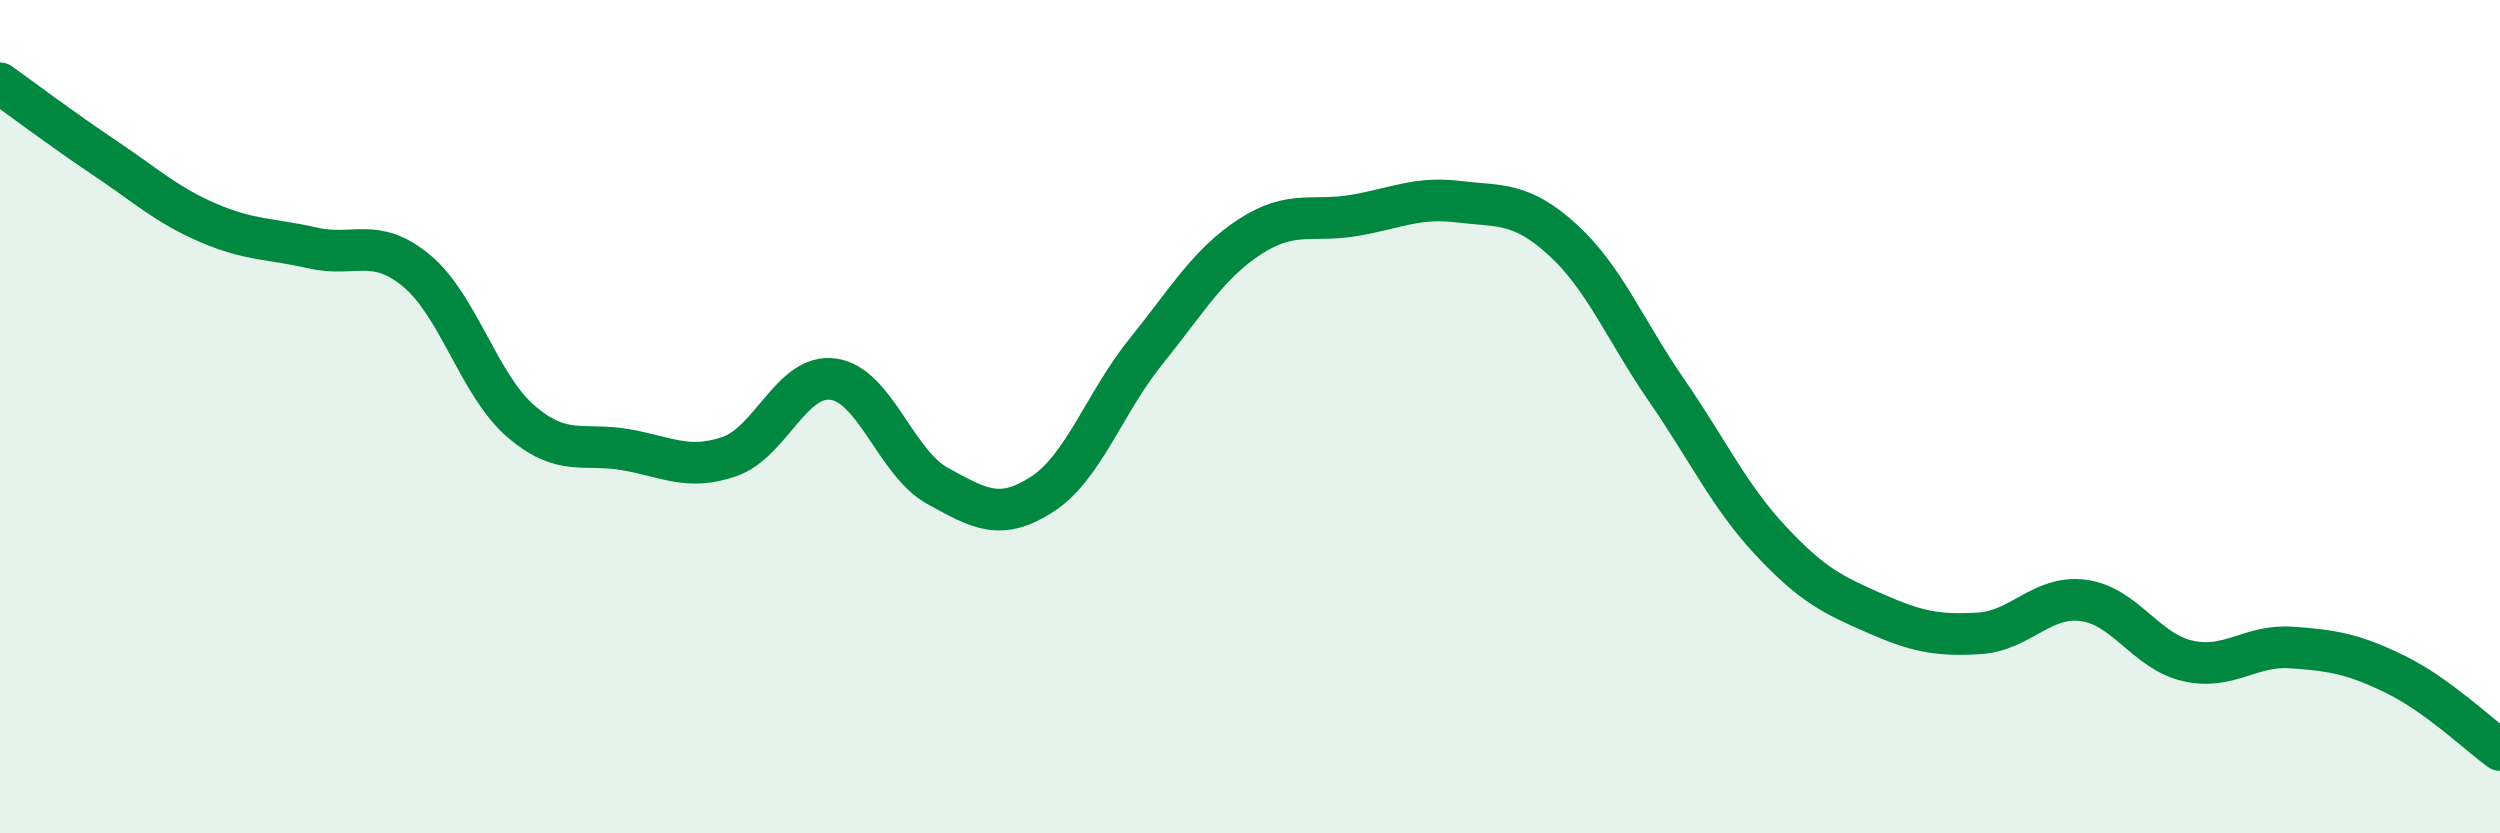
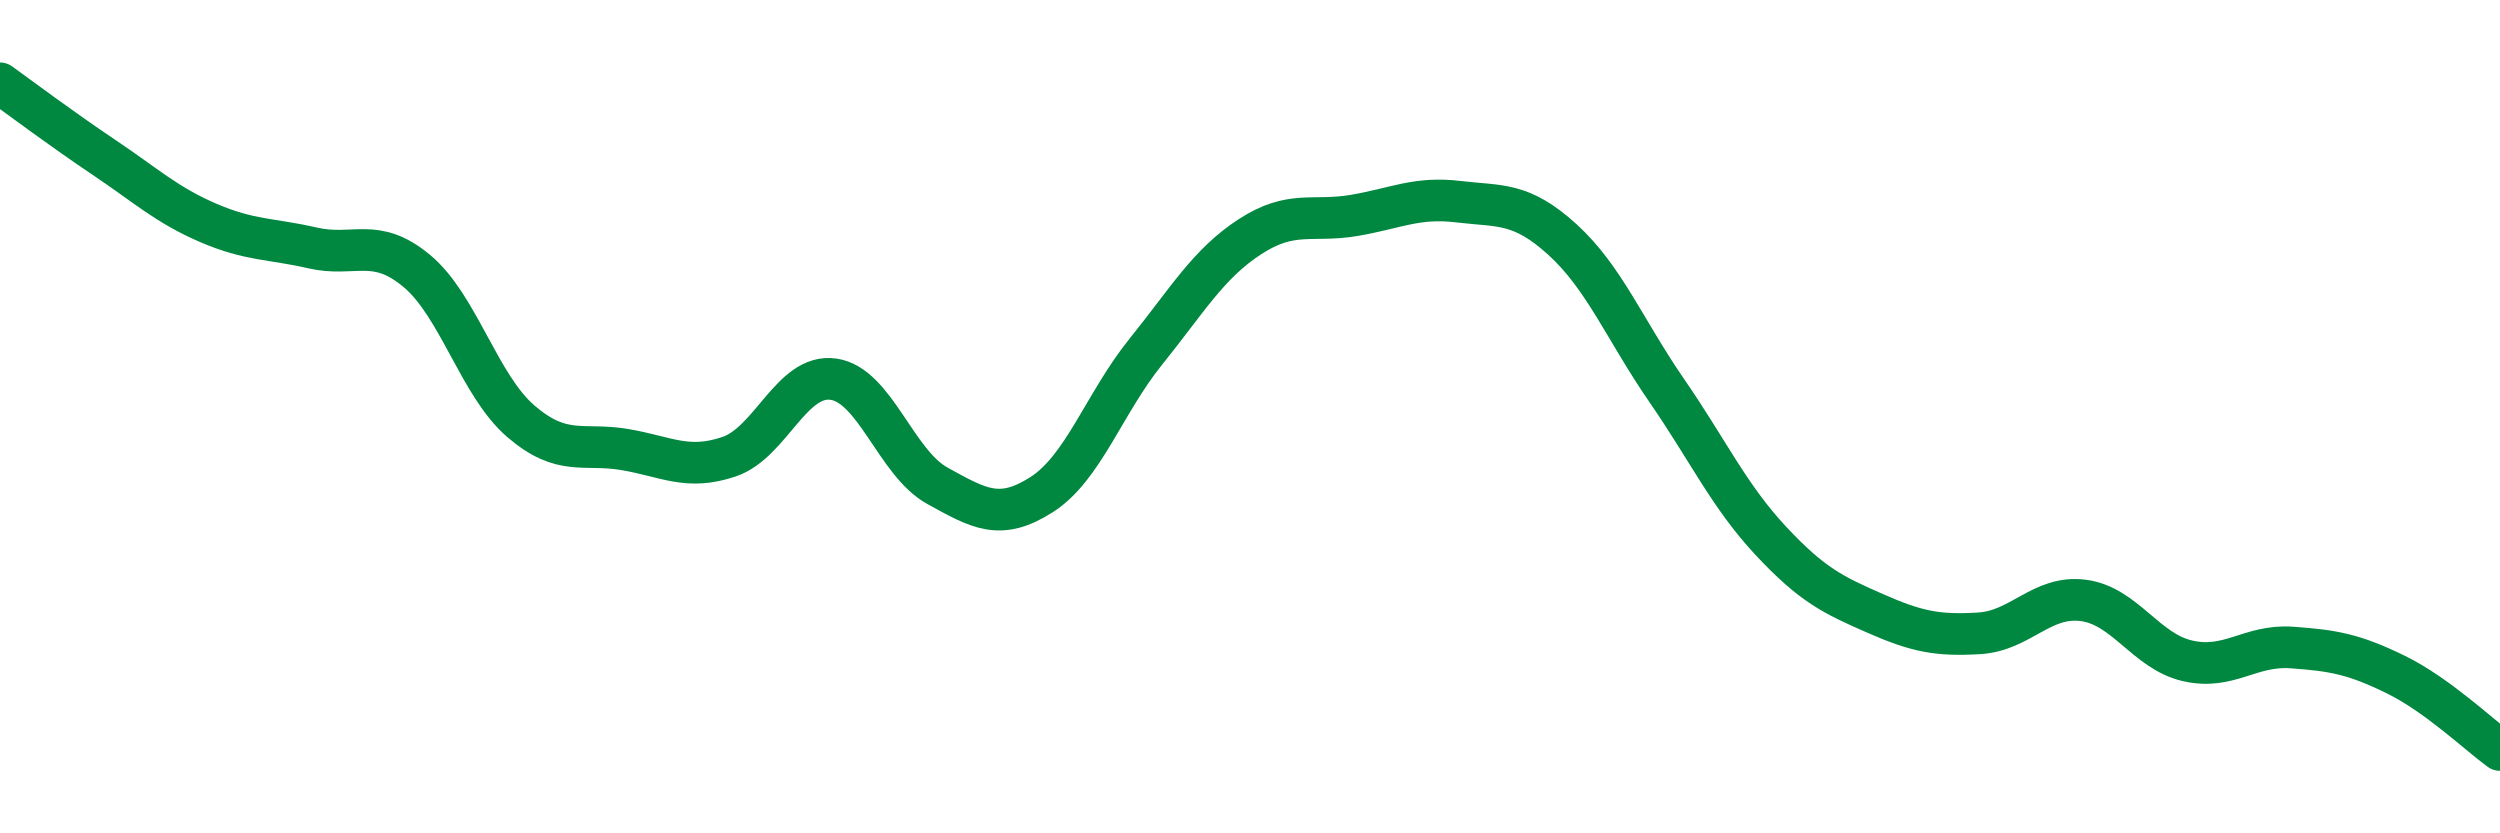
<svg xmlns="http://www.w3.org/2000/svg" width="60" height="20" viewBox="0 0 60 20">
-   <path d="M 0,2 C 0.5,2.36 1.5,3.11 2.5,3.78 C 3.5,4.45 4,4.92 5,5.35 C 6,5.78 6.5,5.72 7.5,5.95 C 8.5,6.18 9,5.67 10,6.5 C 11,7.33 11.5,9.25 12.5,10.11 C 13.5,10.97 14,10.62 15,10.79 C 16,10.96 16.5,11.3 17.5,10.96 C 18.5,10.62 19,8.96 20,9.1 C 21,9.24 21.5,11.11 22.5,11.66 C 23.5,12.21 24,12.51 25,11.87 C 26,11.23 26.5,9.68 27.5,8.44 C 28.5,7.2 29,6.33 30,5.68 C 31,5.03 31.5,5.34 32.5,5.17 C 33.5,5 34,4.72 35,4.84 C 36,4.96 36.5,4.84 37.5,5.75 C 38.5,6.66 39,7.92 40,9.37 C 41,10.82 41.5,11.91 42.5,12.98 C 43.5,14.05 44,14.28 45,14.72 C 46,15.16 46.5,15.26 47.5,15.2 C 48.5,15.14 49,14.28 50,14.41 C 51,14.54 51.5,15.63 52.5,15.86 C 53.5,16.09 54,15.47 55,15.54 C 56,15.61 56.5,15.7 57.5,16.19 C 58.5,16.68 59.5,17.64 60,18L60 20L0 20Z" fill="#008740" opacity="0.1" stroke-linecap="round" stroke-linejoin="round" />
  <path d="M 0,2 C 0.5,2.36 1.5,3.11 2.5,3.78 C 3.5,4.45 4,4.92 5,5.35 C 6,5.78 6.5,5.72 7.5,5.95 C 8.5,6.18 9,5.67 10,6.5 C 11,7.33 11.5,9.25 12.5,10.11 C 13.5,10.97 14,10.62 15,10.79 C 16,10.96 16.5,11.3 17.5,10.96 C 18.5,10.62 19,8.96 20,9.1 C 21,9.24 21.5,11.11 22.5,11.66 C 23.5,12.21 24,12.51 25,11.87 C 26,11.23 26.5,9.68 27.5,8.44 C 28.5,7.2 29,6.33 30,5.68 C 31,5.03 31.5,5.34 32.5,5.17 C 33.5,5 34,4.72 35,4.84 C 36,4.96 36.5,4.84 37.5,5.75 C 38.5,6.66 39,7.92 40,9.37 C 41,10.82 41.5,11.91 42.5,12.98 C 43.5,14.05 44,14.28 45,14.72 C 46,15.16 46.5,15.26 47.5,15.2 C 48.5,15.14 49,14.28 50,14.41 C 51,14.54 51.5,15.63 52.5,15.86 C 53.5,16.09 54,15.47 55,15.54 C 56,15.61 56.5,15.7 57.5,16.19 C 58.5,16.68 59.5,17.64 60,18" stroke="#008740" stroke-width="1" fill="none" stroke-linecap="round" stroke-linejoin="round" />
</svg>